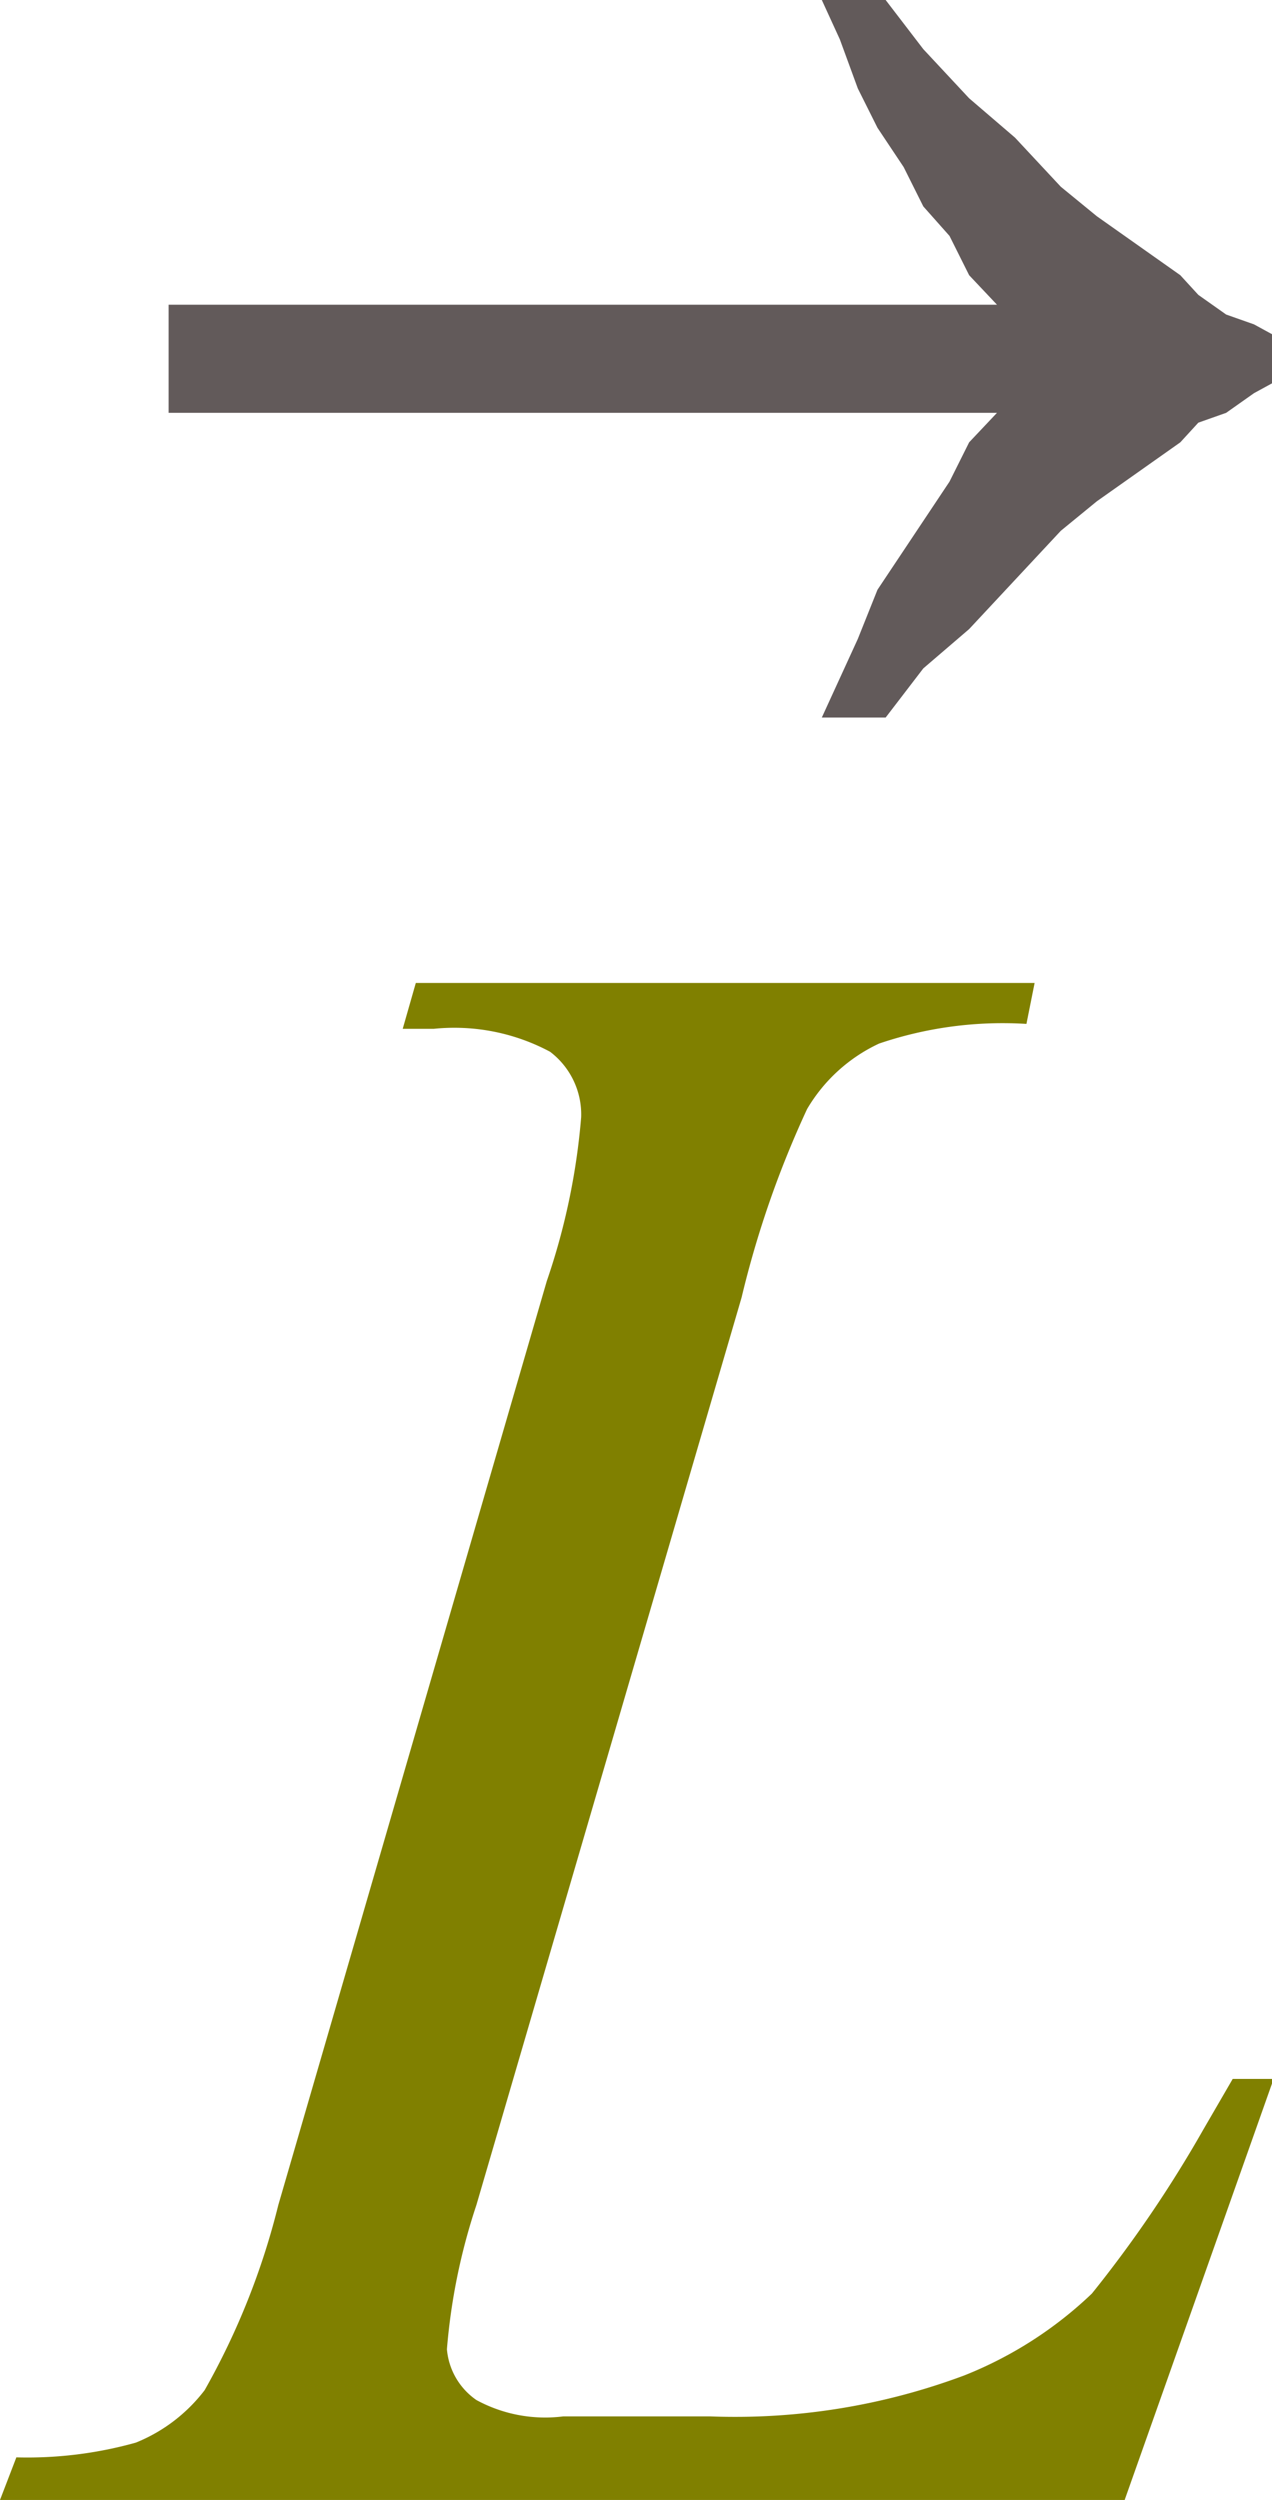
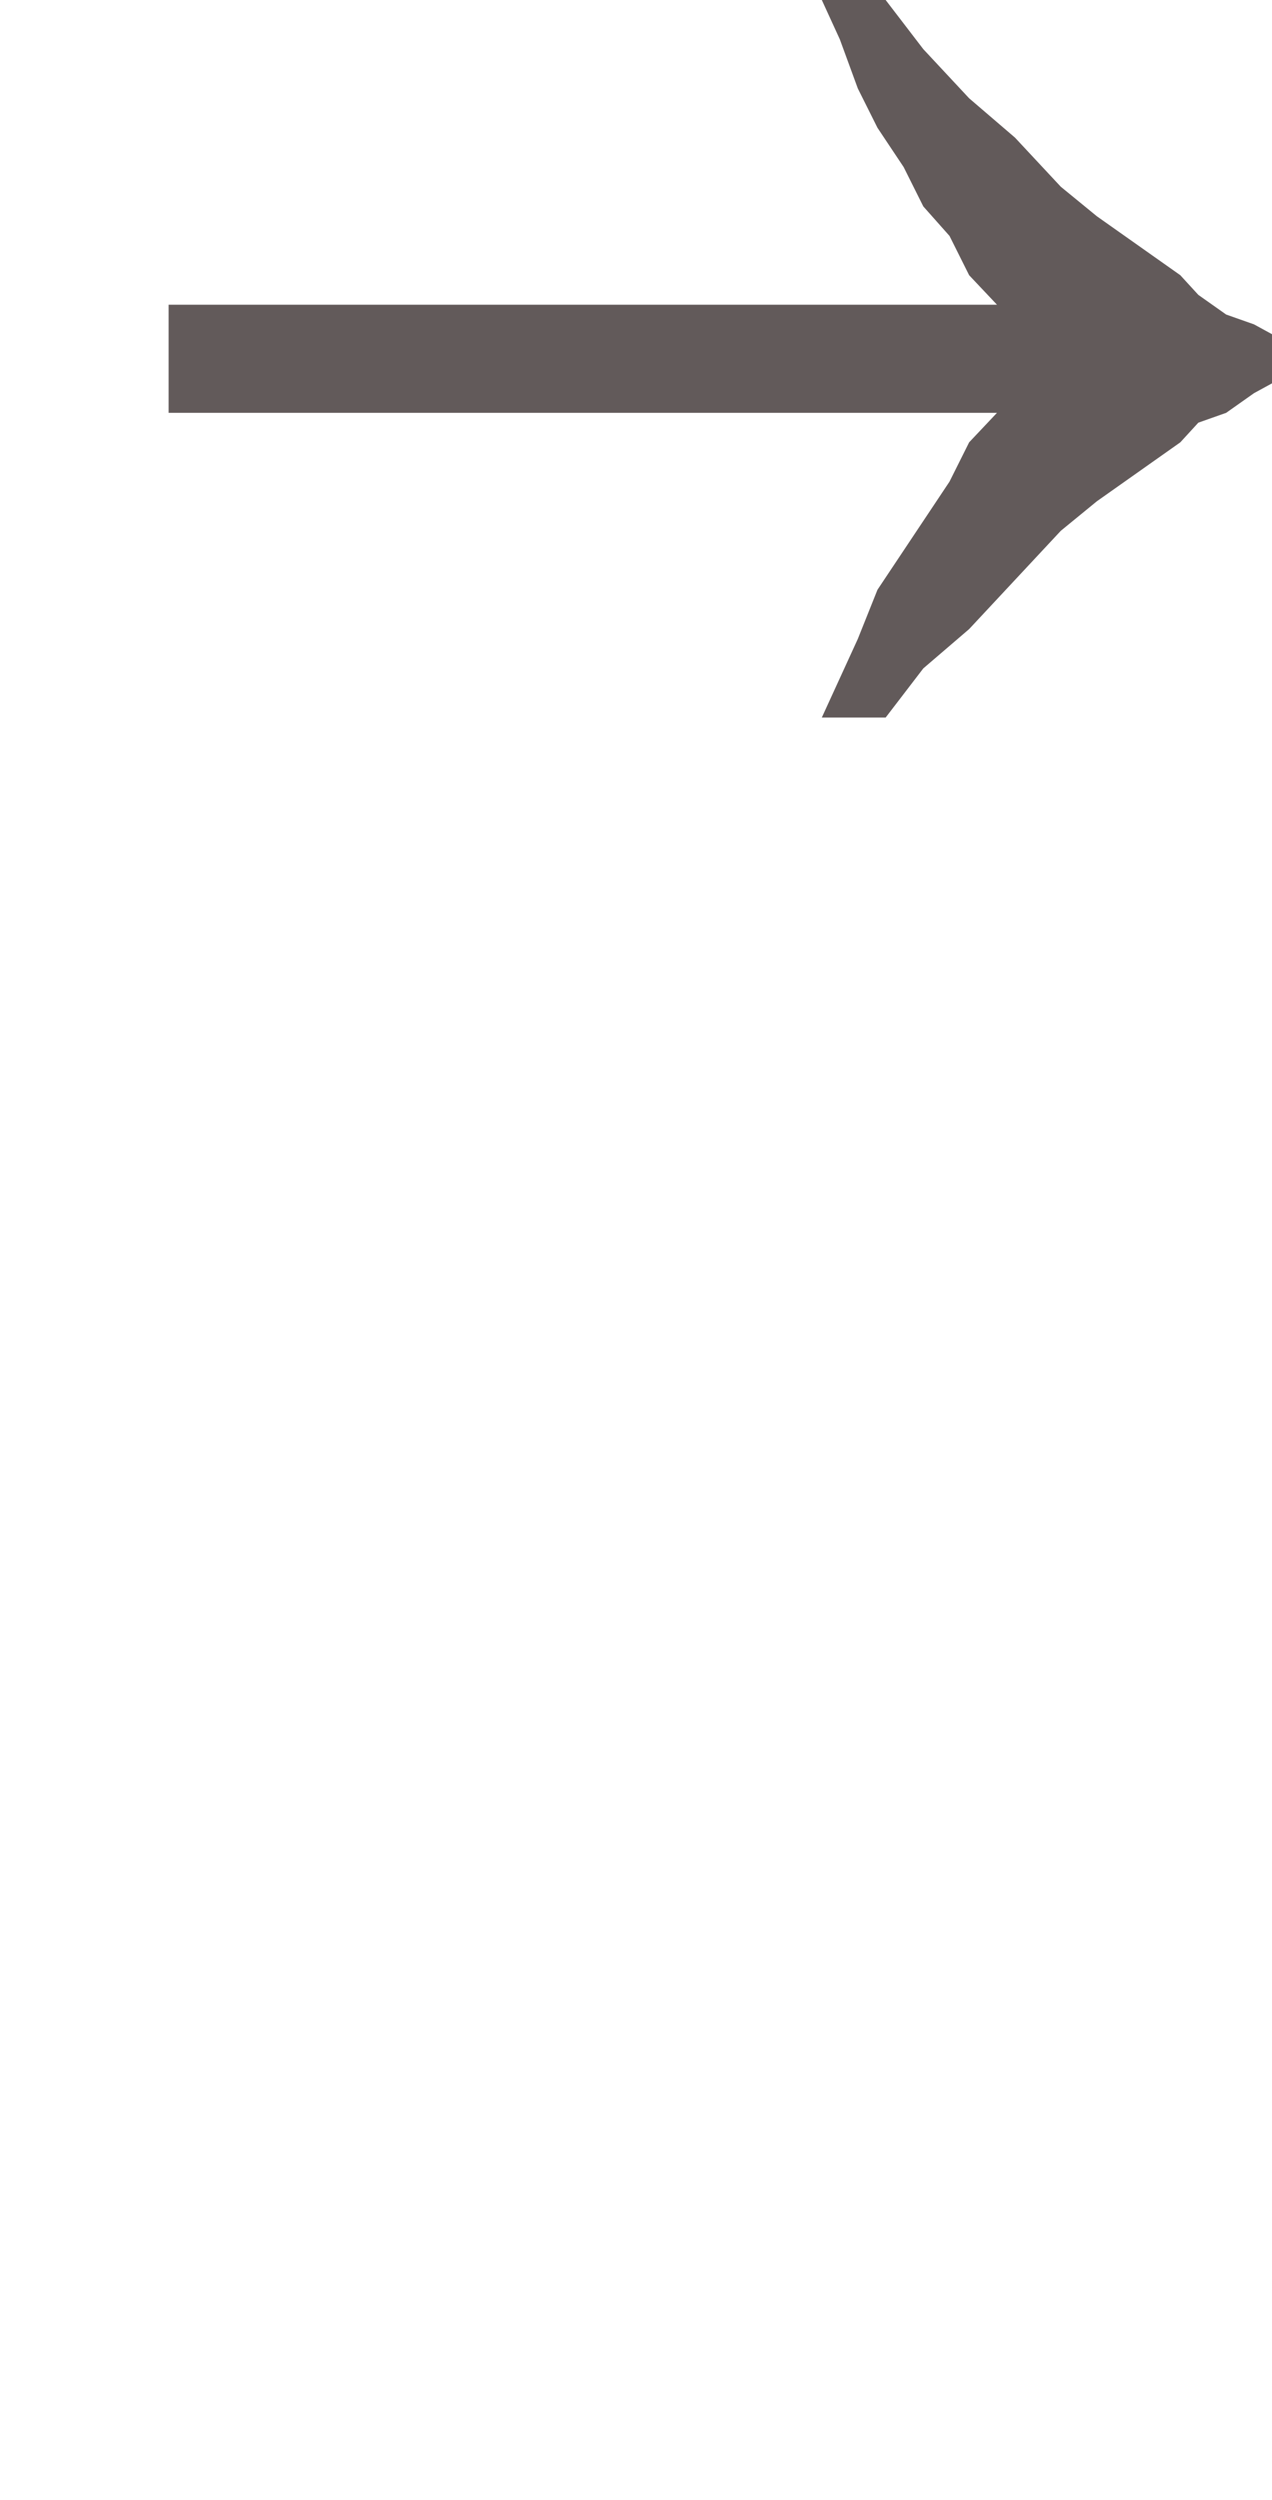
<svg xmlns="http://www.w3.org/2000/svg" viewBox="0 0 7.77 15.26">
  <defs>
    <style>.cls-1{fill:olive;}.cls-2{fill:#625a5a;}</style>
  </defs>
  <title>img_11_141</title>
  <g id="Слой_2" data-name="Слой 2">
    <g id="Слой_1-2" data-name="Слой 1">
-       <path class="cls-1" d="M6.87,15.26H0L.1,15a2.46,2.46,0,0,0,.73-.09,1,1,0,0,0,.42-.32,4.47,4.47,0,0,0,.45-1.13L3.34,7.82a4.11,4.11,0,0,0,.21-1,.48.48,0,0,0-.19-.4,1.24,1.24,0,0,0-.71-.14H2.46L2.54,6H6.32l-.05.25a2.35,2.35,0,0,0-.9.12,1,1,0,0,0-.44.4,6.07,6.07,0,0,0-.4,1.15L2.91,13.46a3.74,3.74,0,0,0-.18.88.42.42,0,0,0,.18.31.88.88,0,0,0,.53.1h.9a4,4,0,0,0,1.55-.25A2.42,2.42,0,0,0,6.67,14a7.56,7.56,0,0,0,.68-1l.18-.31h.25Z" />
      <polygon class="cls-2" points="5.02 0 5.13 0.24 5.24 0.54 5.36 0.78 5.52 1.02 5.64 1.26 5.8 1.44 5.92 1.68 6.09 1.86 1.03 1.86 1.03 2.52 6.09 2.52 5.92 2.7 5.8 2.94 5.64 3.18 5.52 3.36 5.36 3.6 5.24 3.9 5.13 4.14 5.02 4.38 5.41 4.38 5.64 4.08 5.92 3.84 6.2 3.54 6.48 3.24 6.7 3.06 6.87 2.94 7.04 2.82 7.21 2.7 7.32 2.58 7.49 2.52 7.66 2.4 7.77 2.34 7.77 2.04 7.66 1.98 7.49 1.92 7.32 1.8 7.21 1.68 7.04 1.56 6.87 1.44 6.7 1.32 6.48 1.14 6.2 0.84 5.92 0.6 5.64 0.3 5.41 0 5.02 0 5.02 0" />
    </g>
  </g>
</svg>